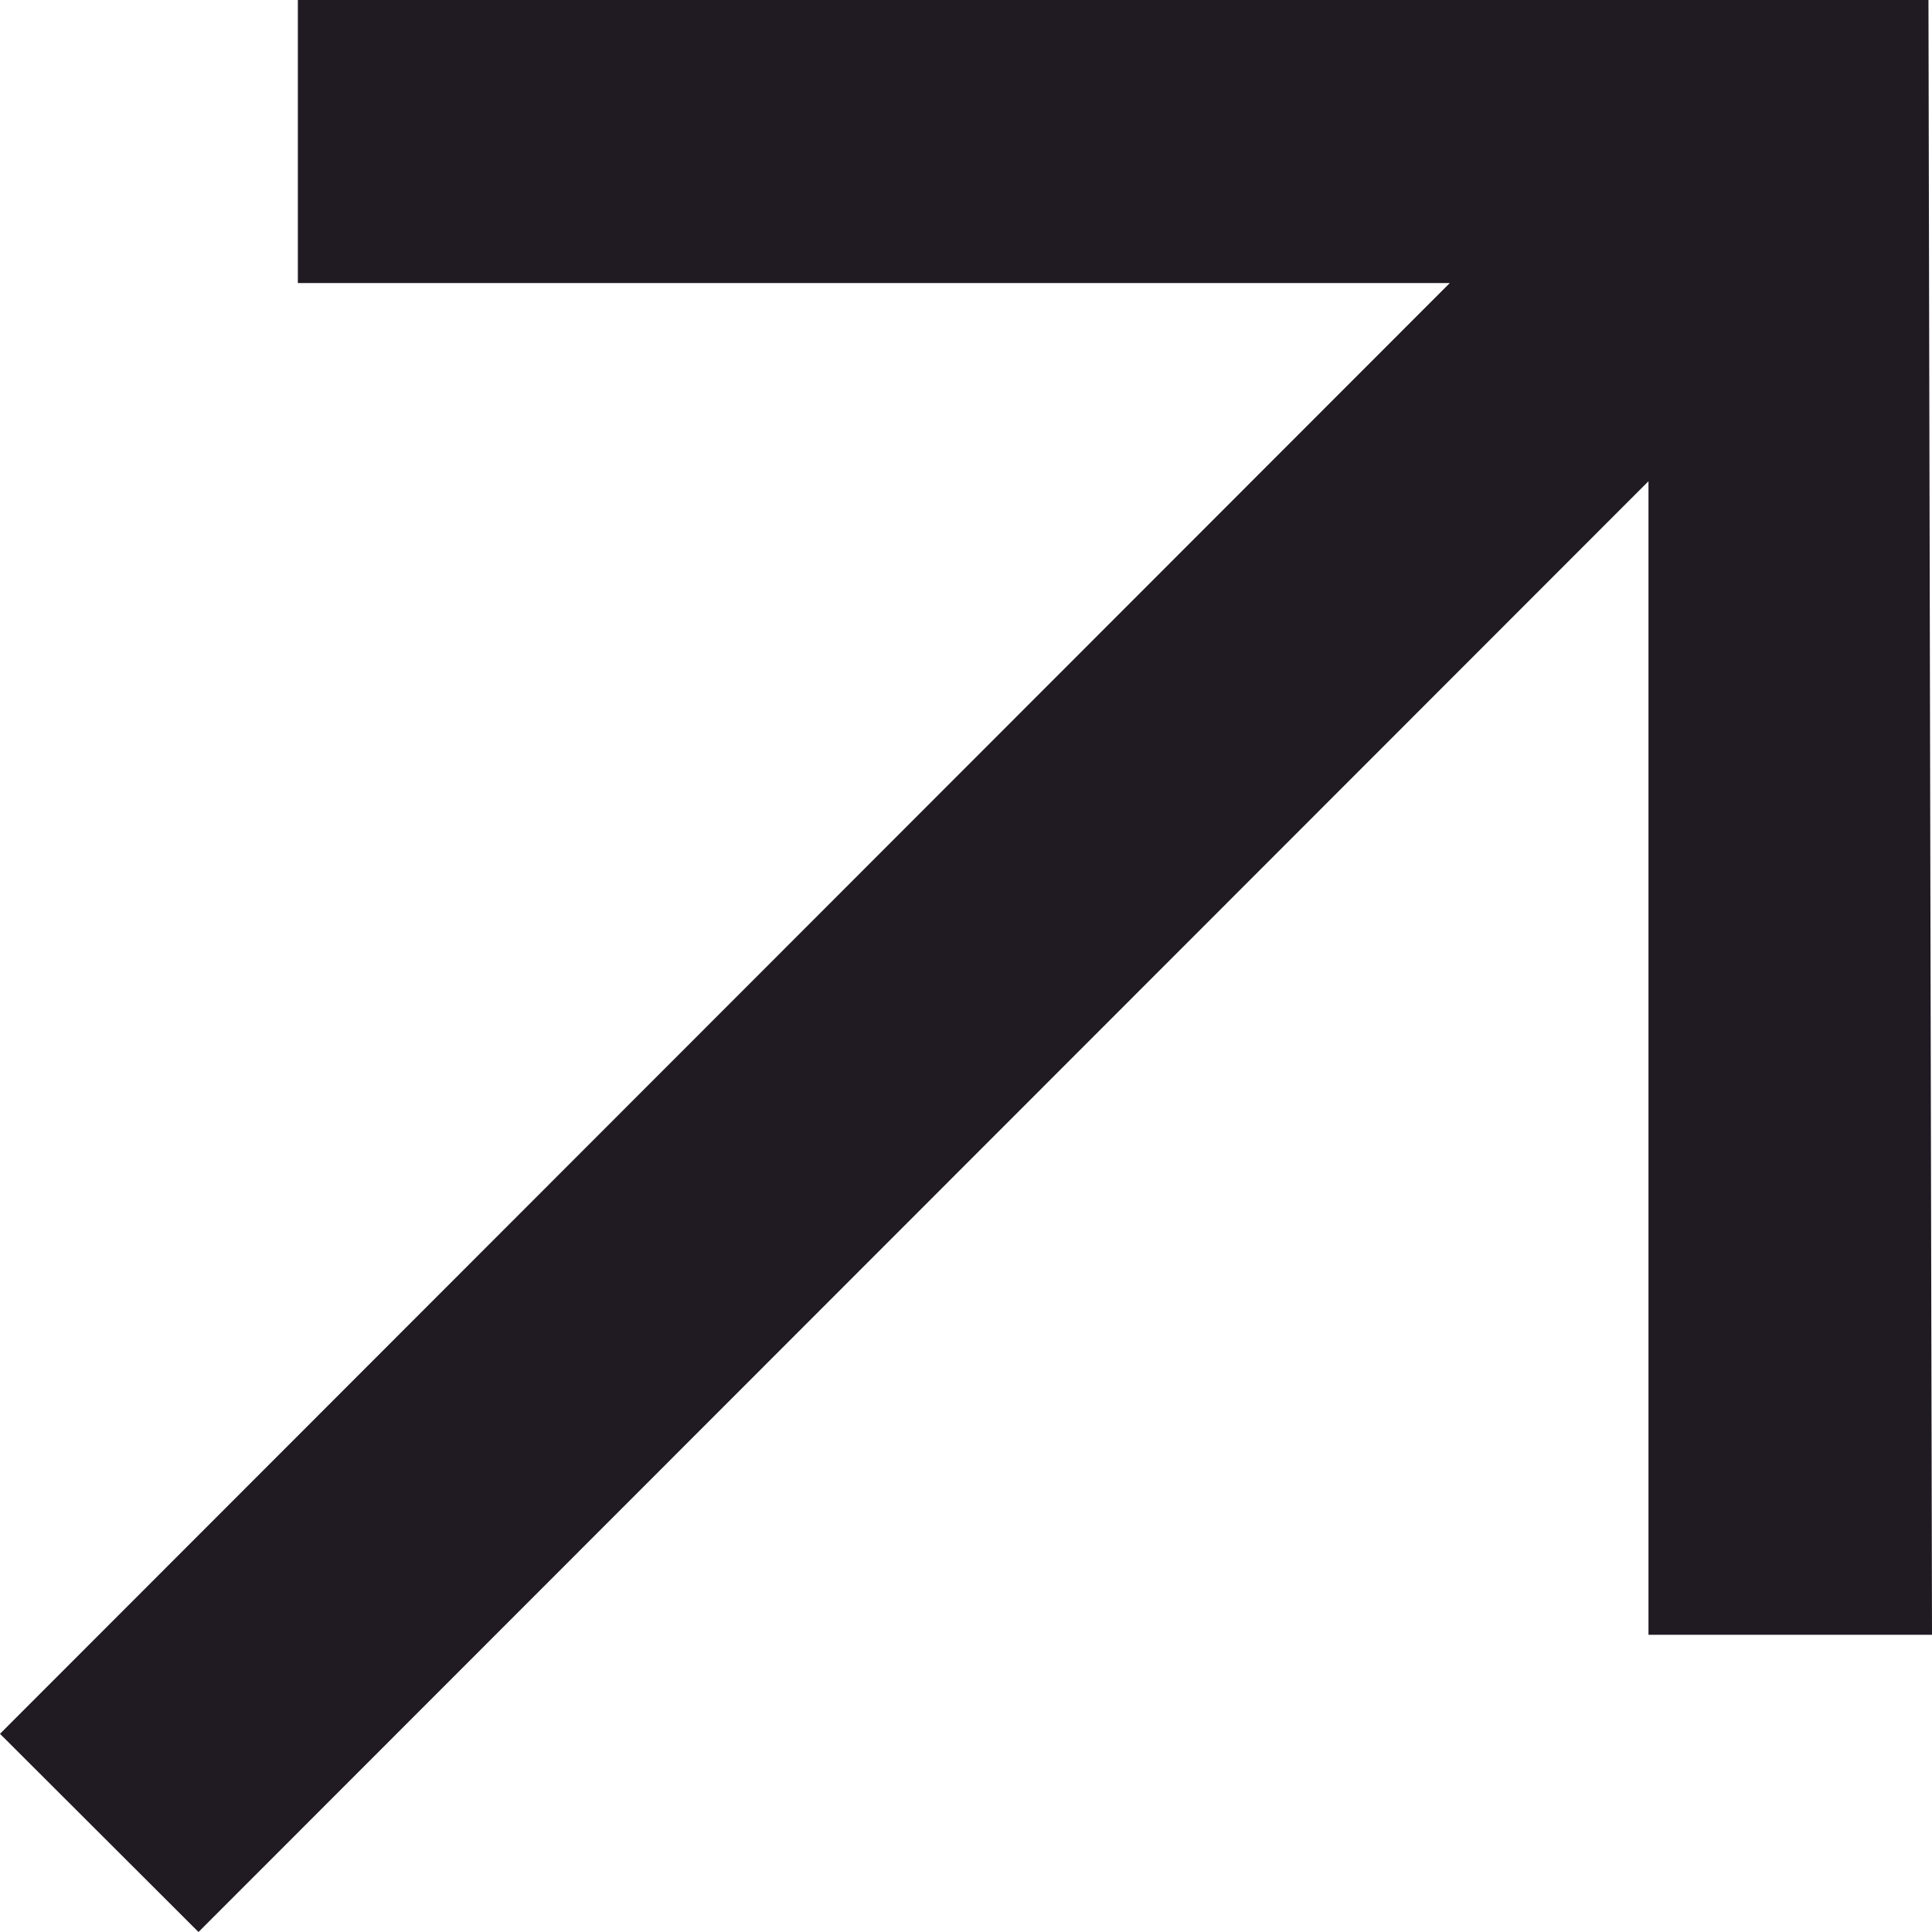
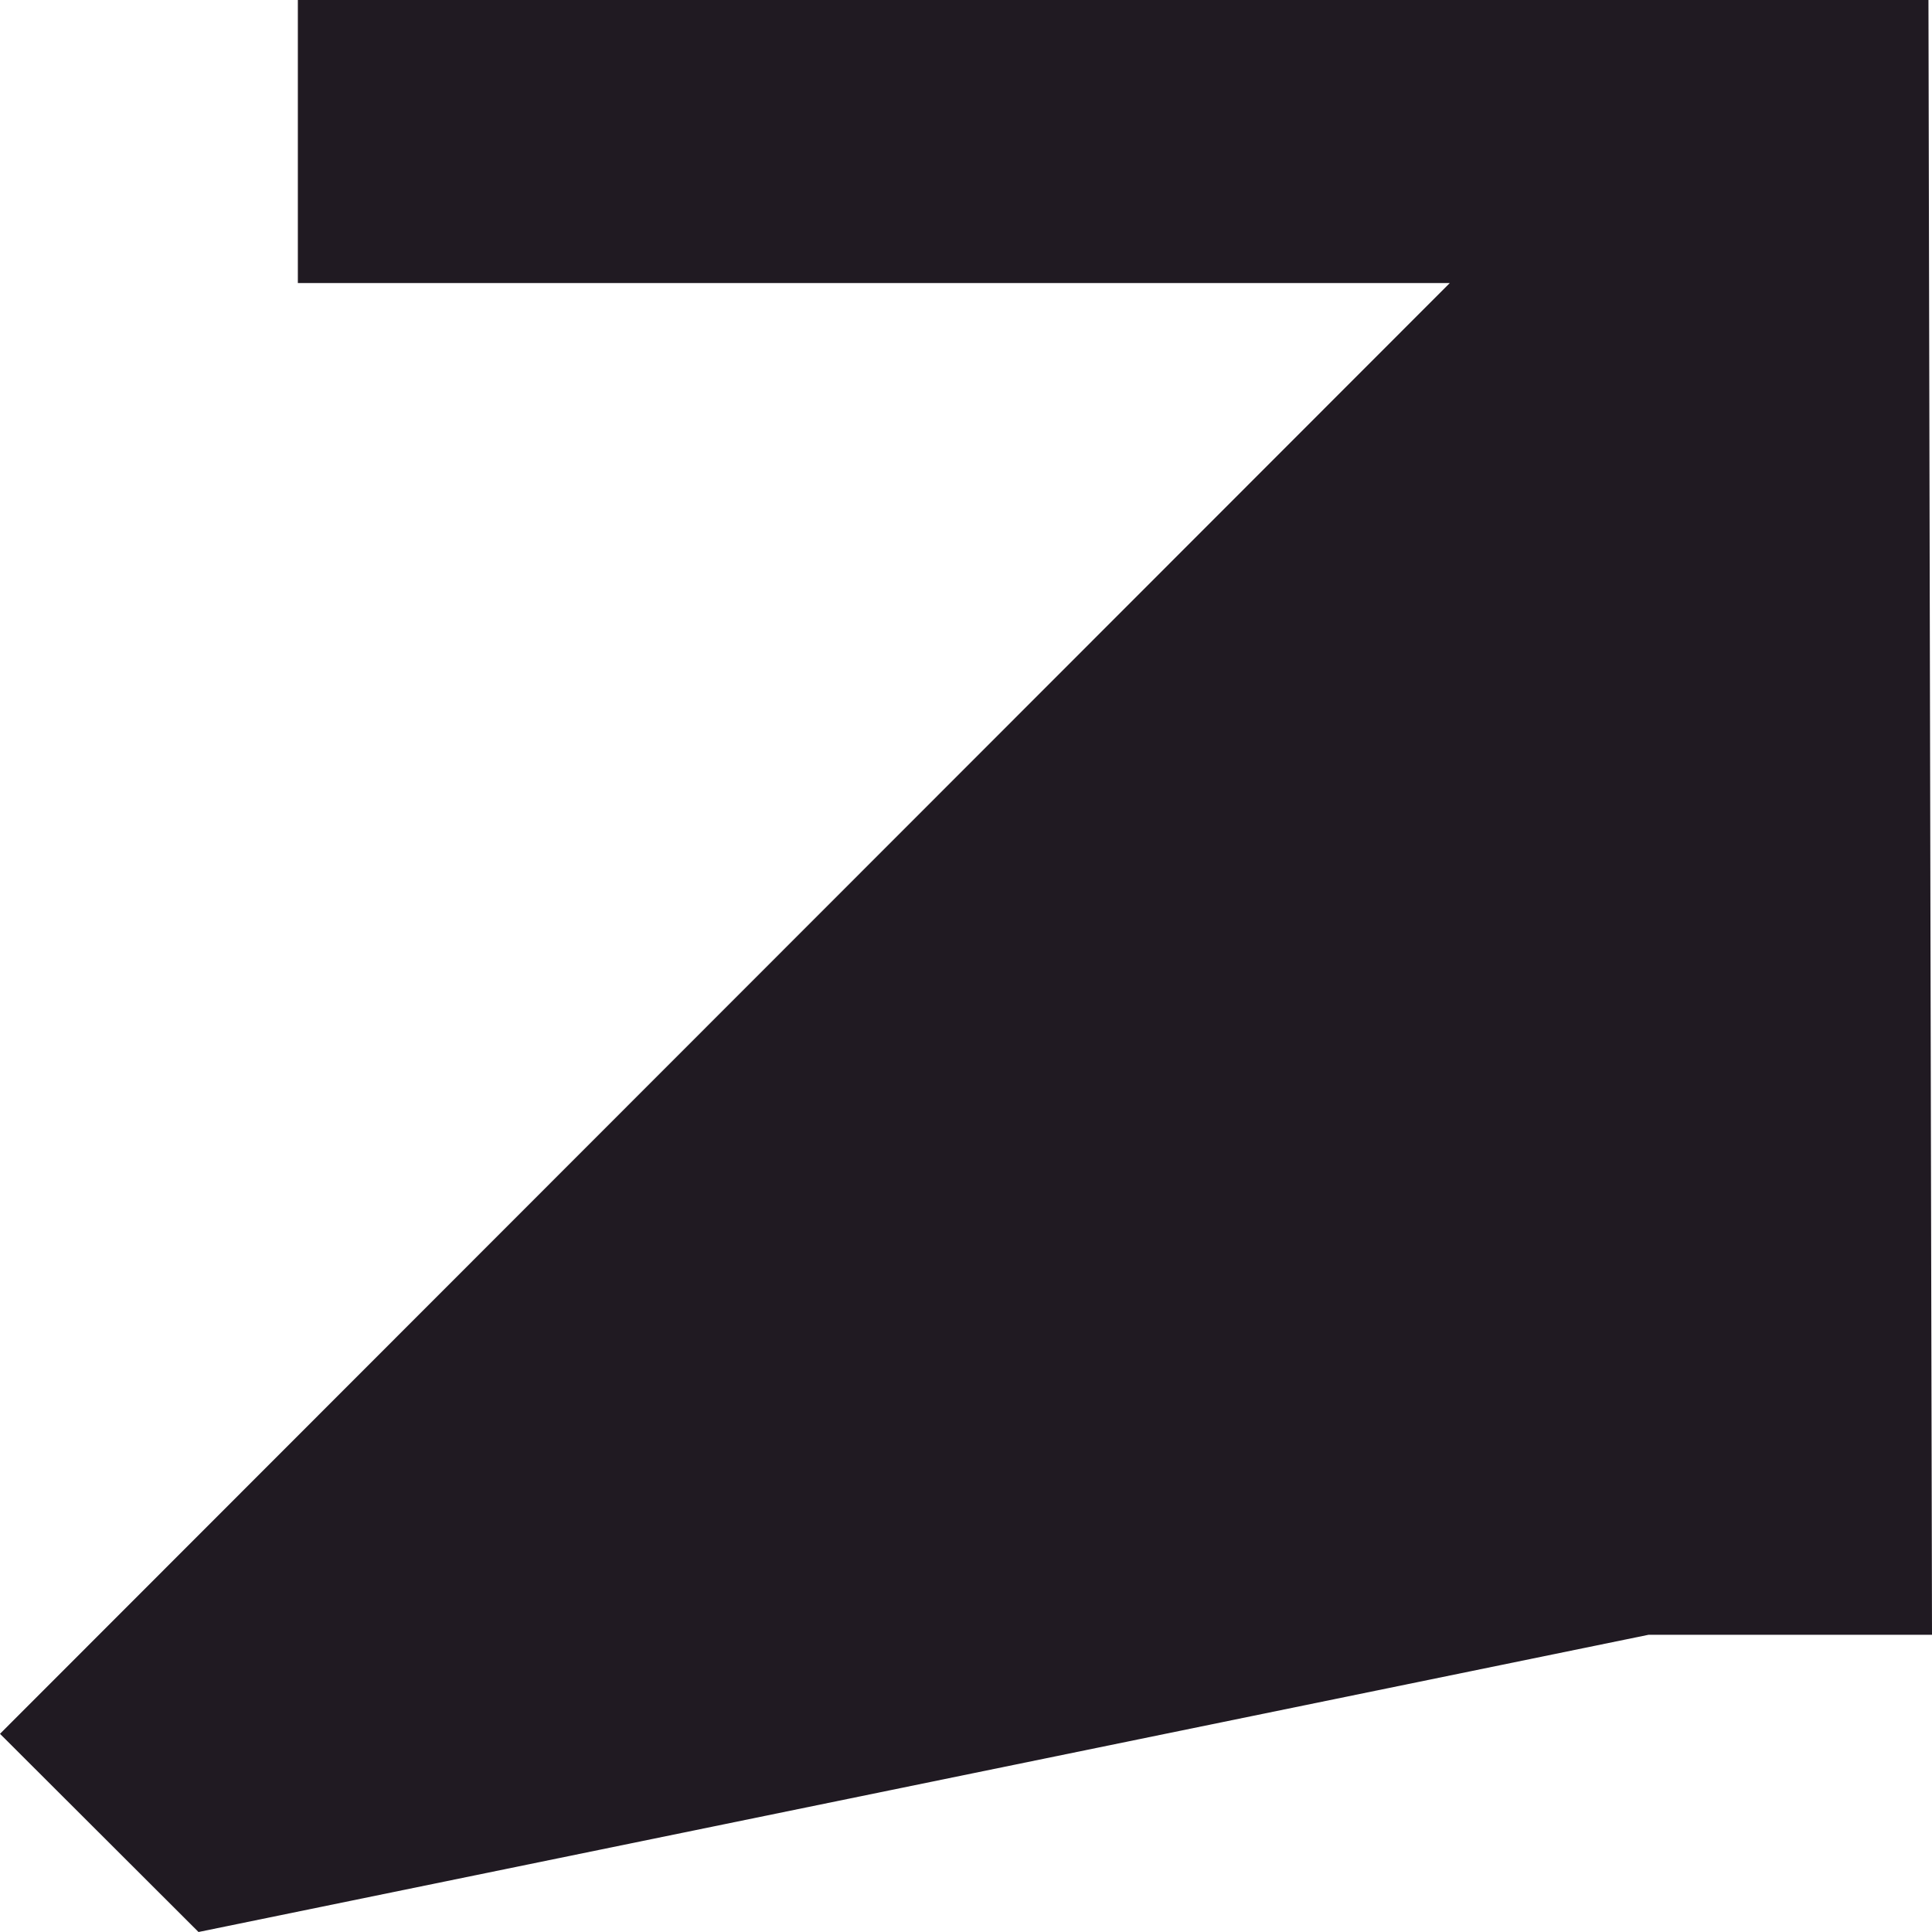
<svg xmlns="http://www.w3.org/2000/svg" width="12" height="12" viewBox="0 0 12 12" fill="none">
-   <path d="M11.978 0L12 10.154H10.239V2.989L1.233 12L0 10.769L9.005 1.758H1.85V0H11.978Z" fill="#201A22" />
+   <path d="M11.978 0L12 10.154H10.239L1.233 12L0 10.769L9.005 1.758H1.85V0H11.978Z" fill="#201A22" />
</svg>